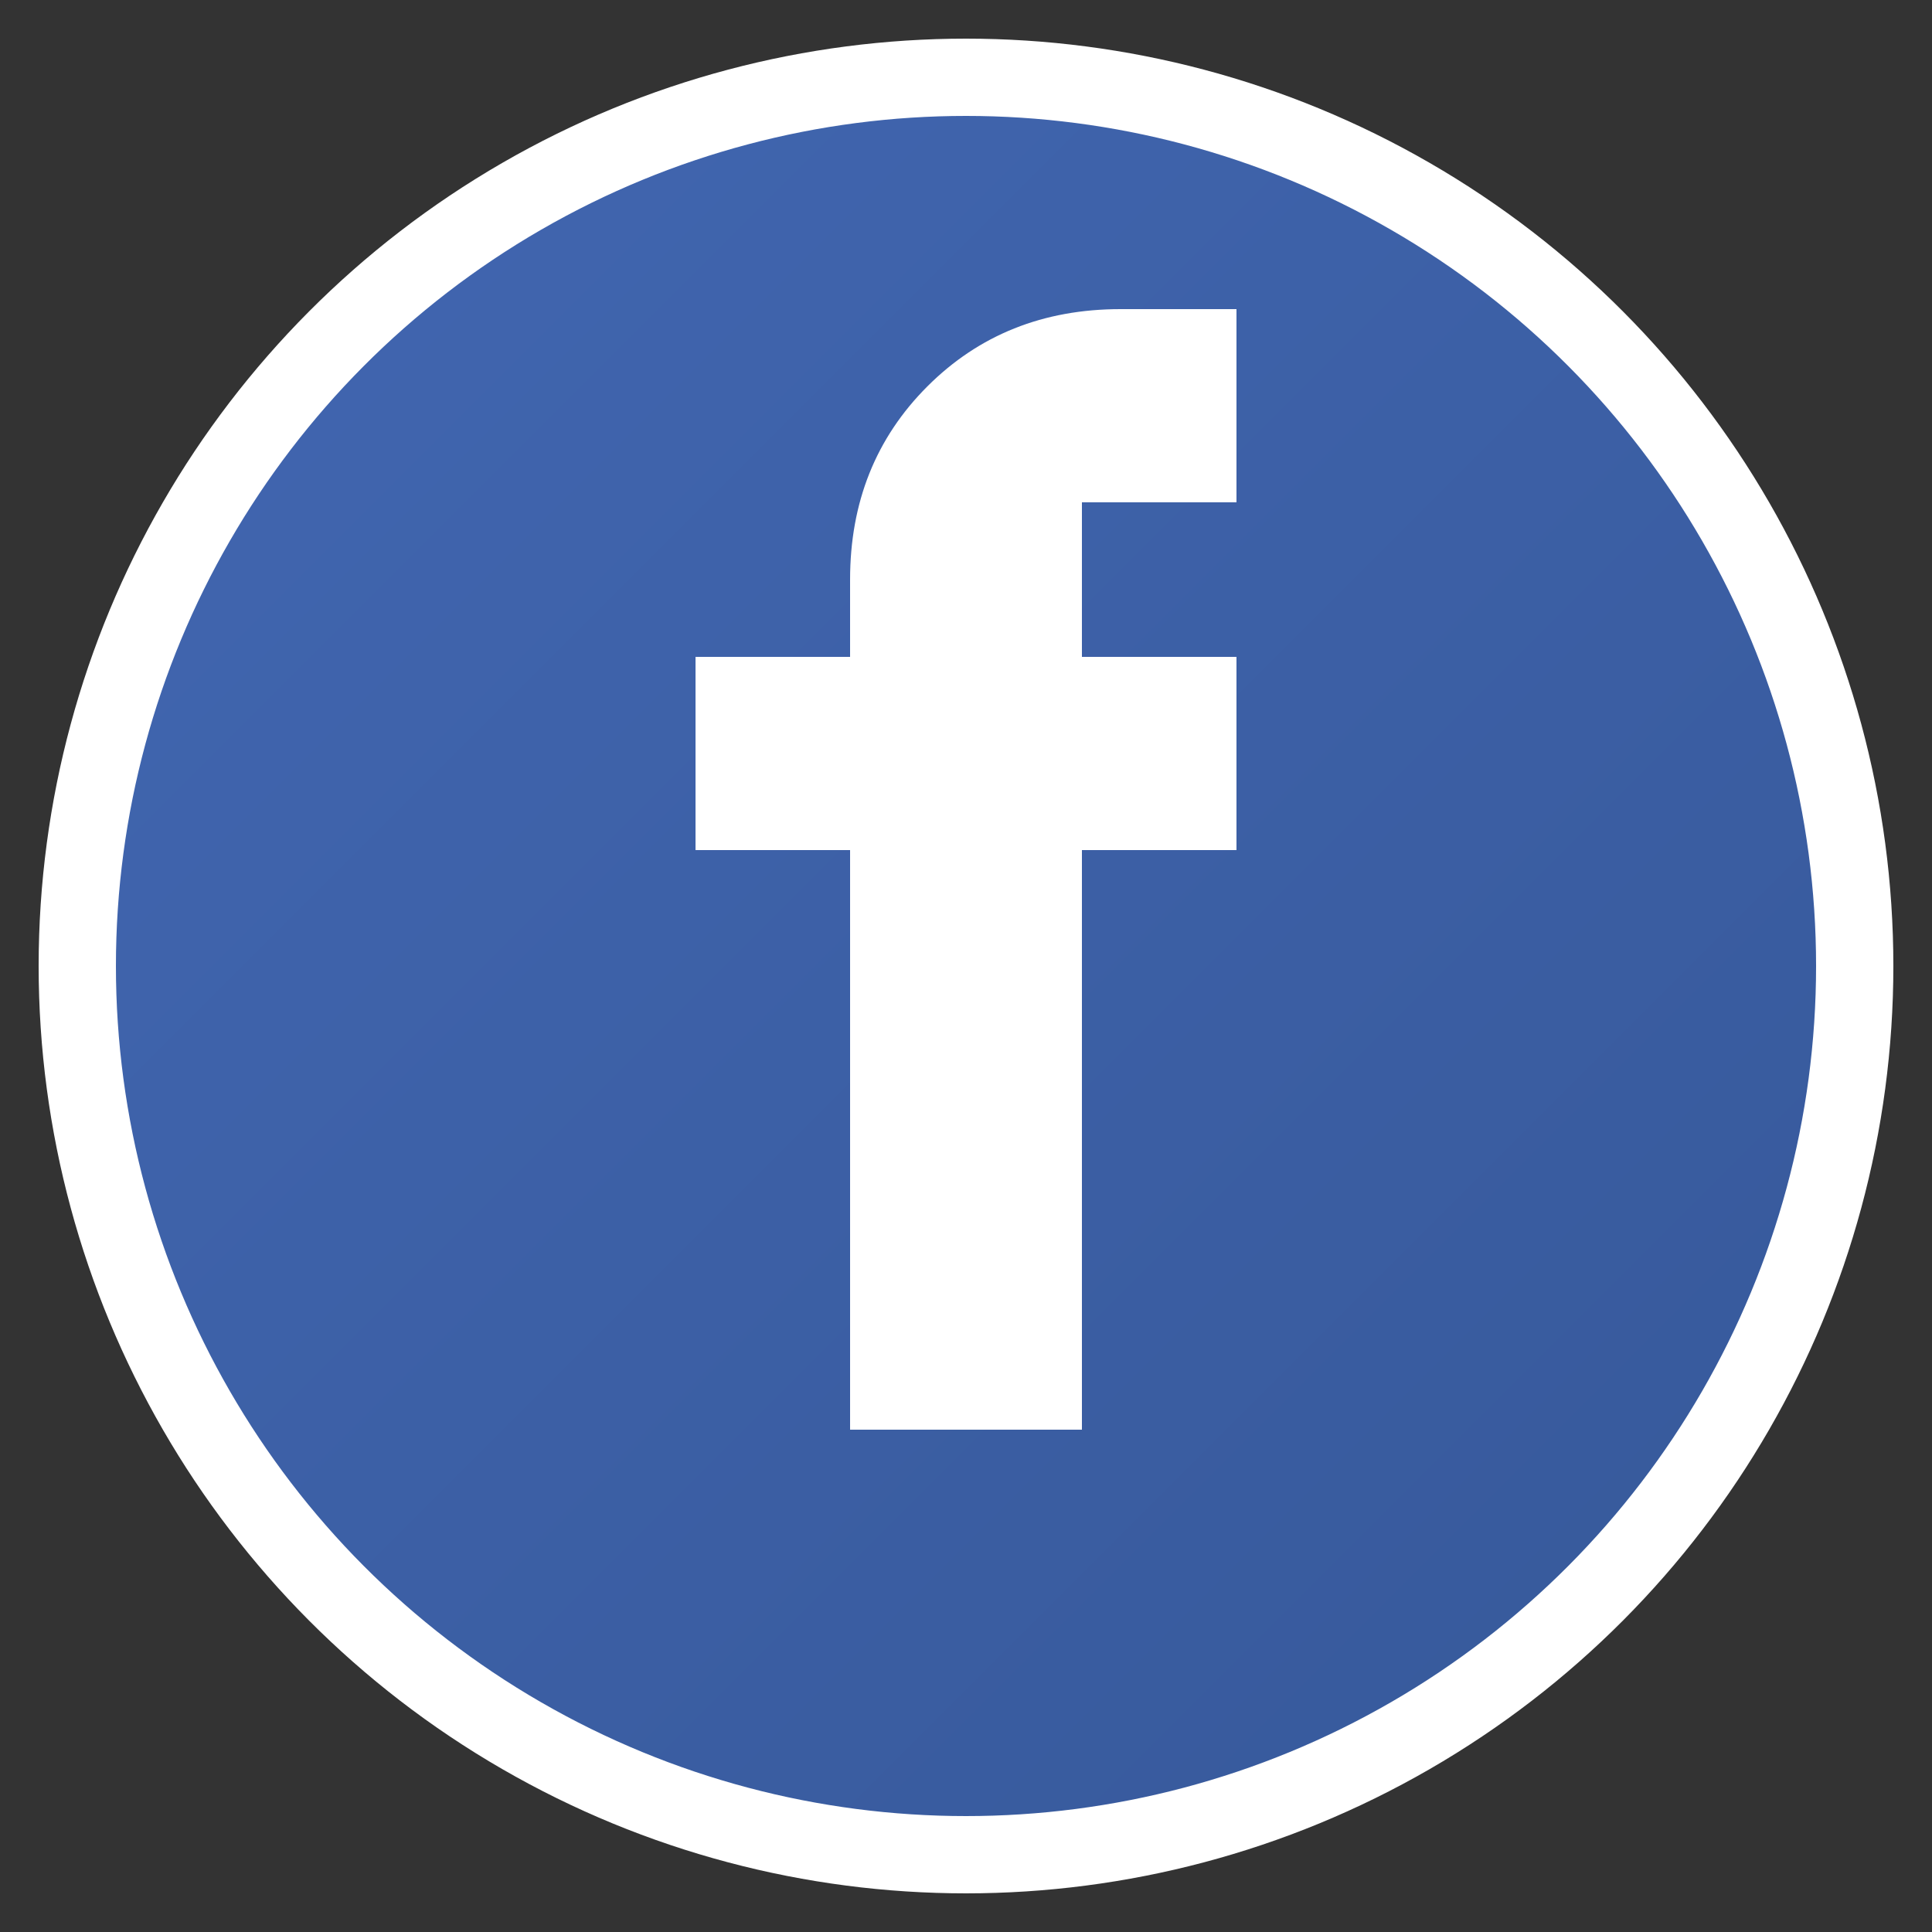
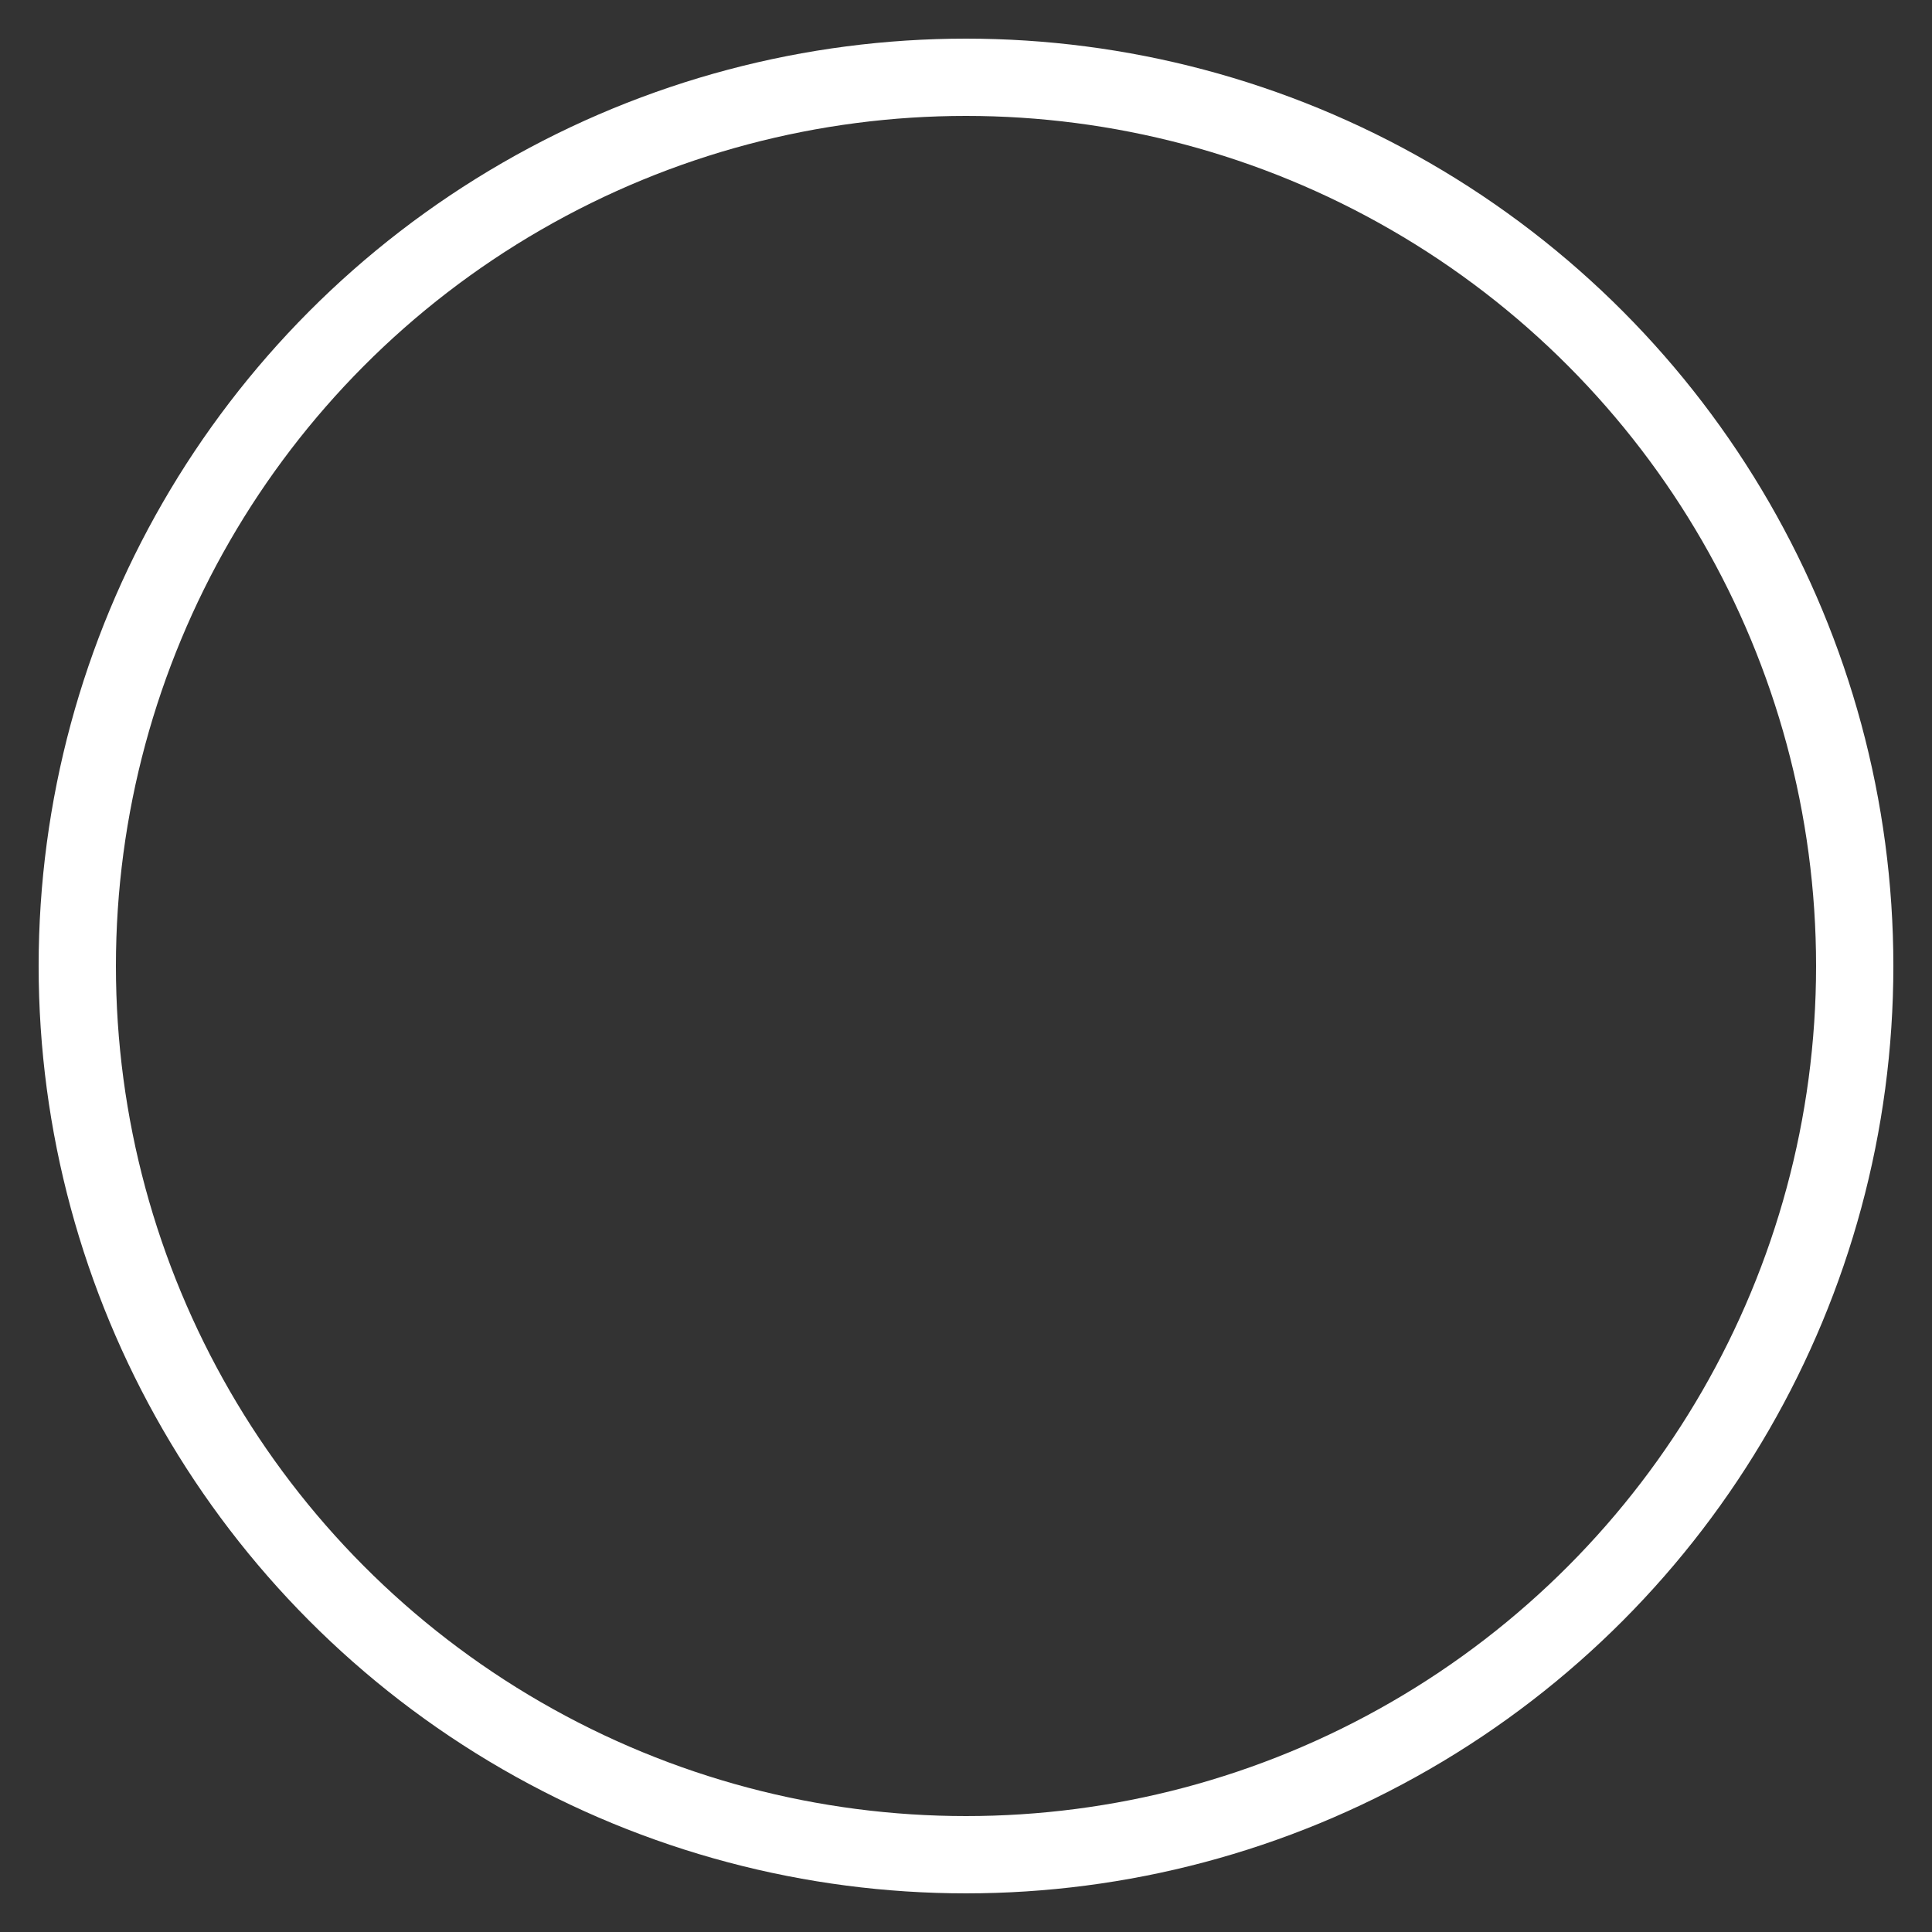
<svg xmlns="http://www.w3.org/2000/svg" viewBox="0 0 50 50" fill="none">
  <rect x="0" y="0" width="50" height="50" fill="#333333" stroke="none" />
  <defs>
    <linearGradient id="facebookGradient" x1="0%" y1="0%" x2="100%" y2="100%">
      <stop offset="0%" stop-color="#4267B2" />
      <stop offset="100%" stop-color="#365899" />
    </linearGradient>
  </defs>
-   <circle cx="25" cy="25" r="23" fill="url(#facebookGradient)" />
  <circle cx="25" cy="25" r="23" stroke="#ffffff" stroke-width="2" fill="none" />
-   <path d="M28 13 L28 17 L32 17 L32 22 L28 22 L28 37 L22 37 L22 22 L18 22 L18 17 L22 17 L22 15 Q22 12 24 10 Q26 8 29 8 L32 8 L32 13 Z" fill="white" />
</svg>